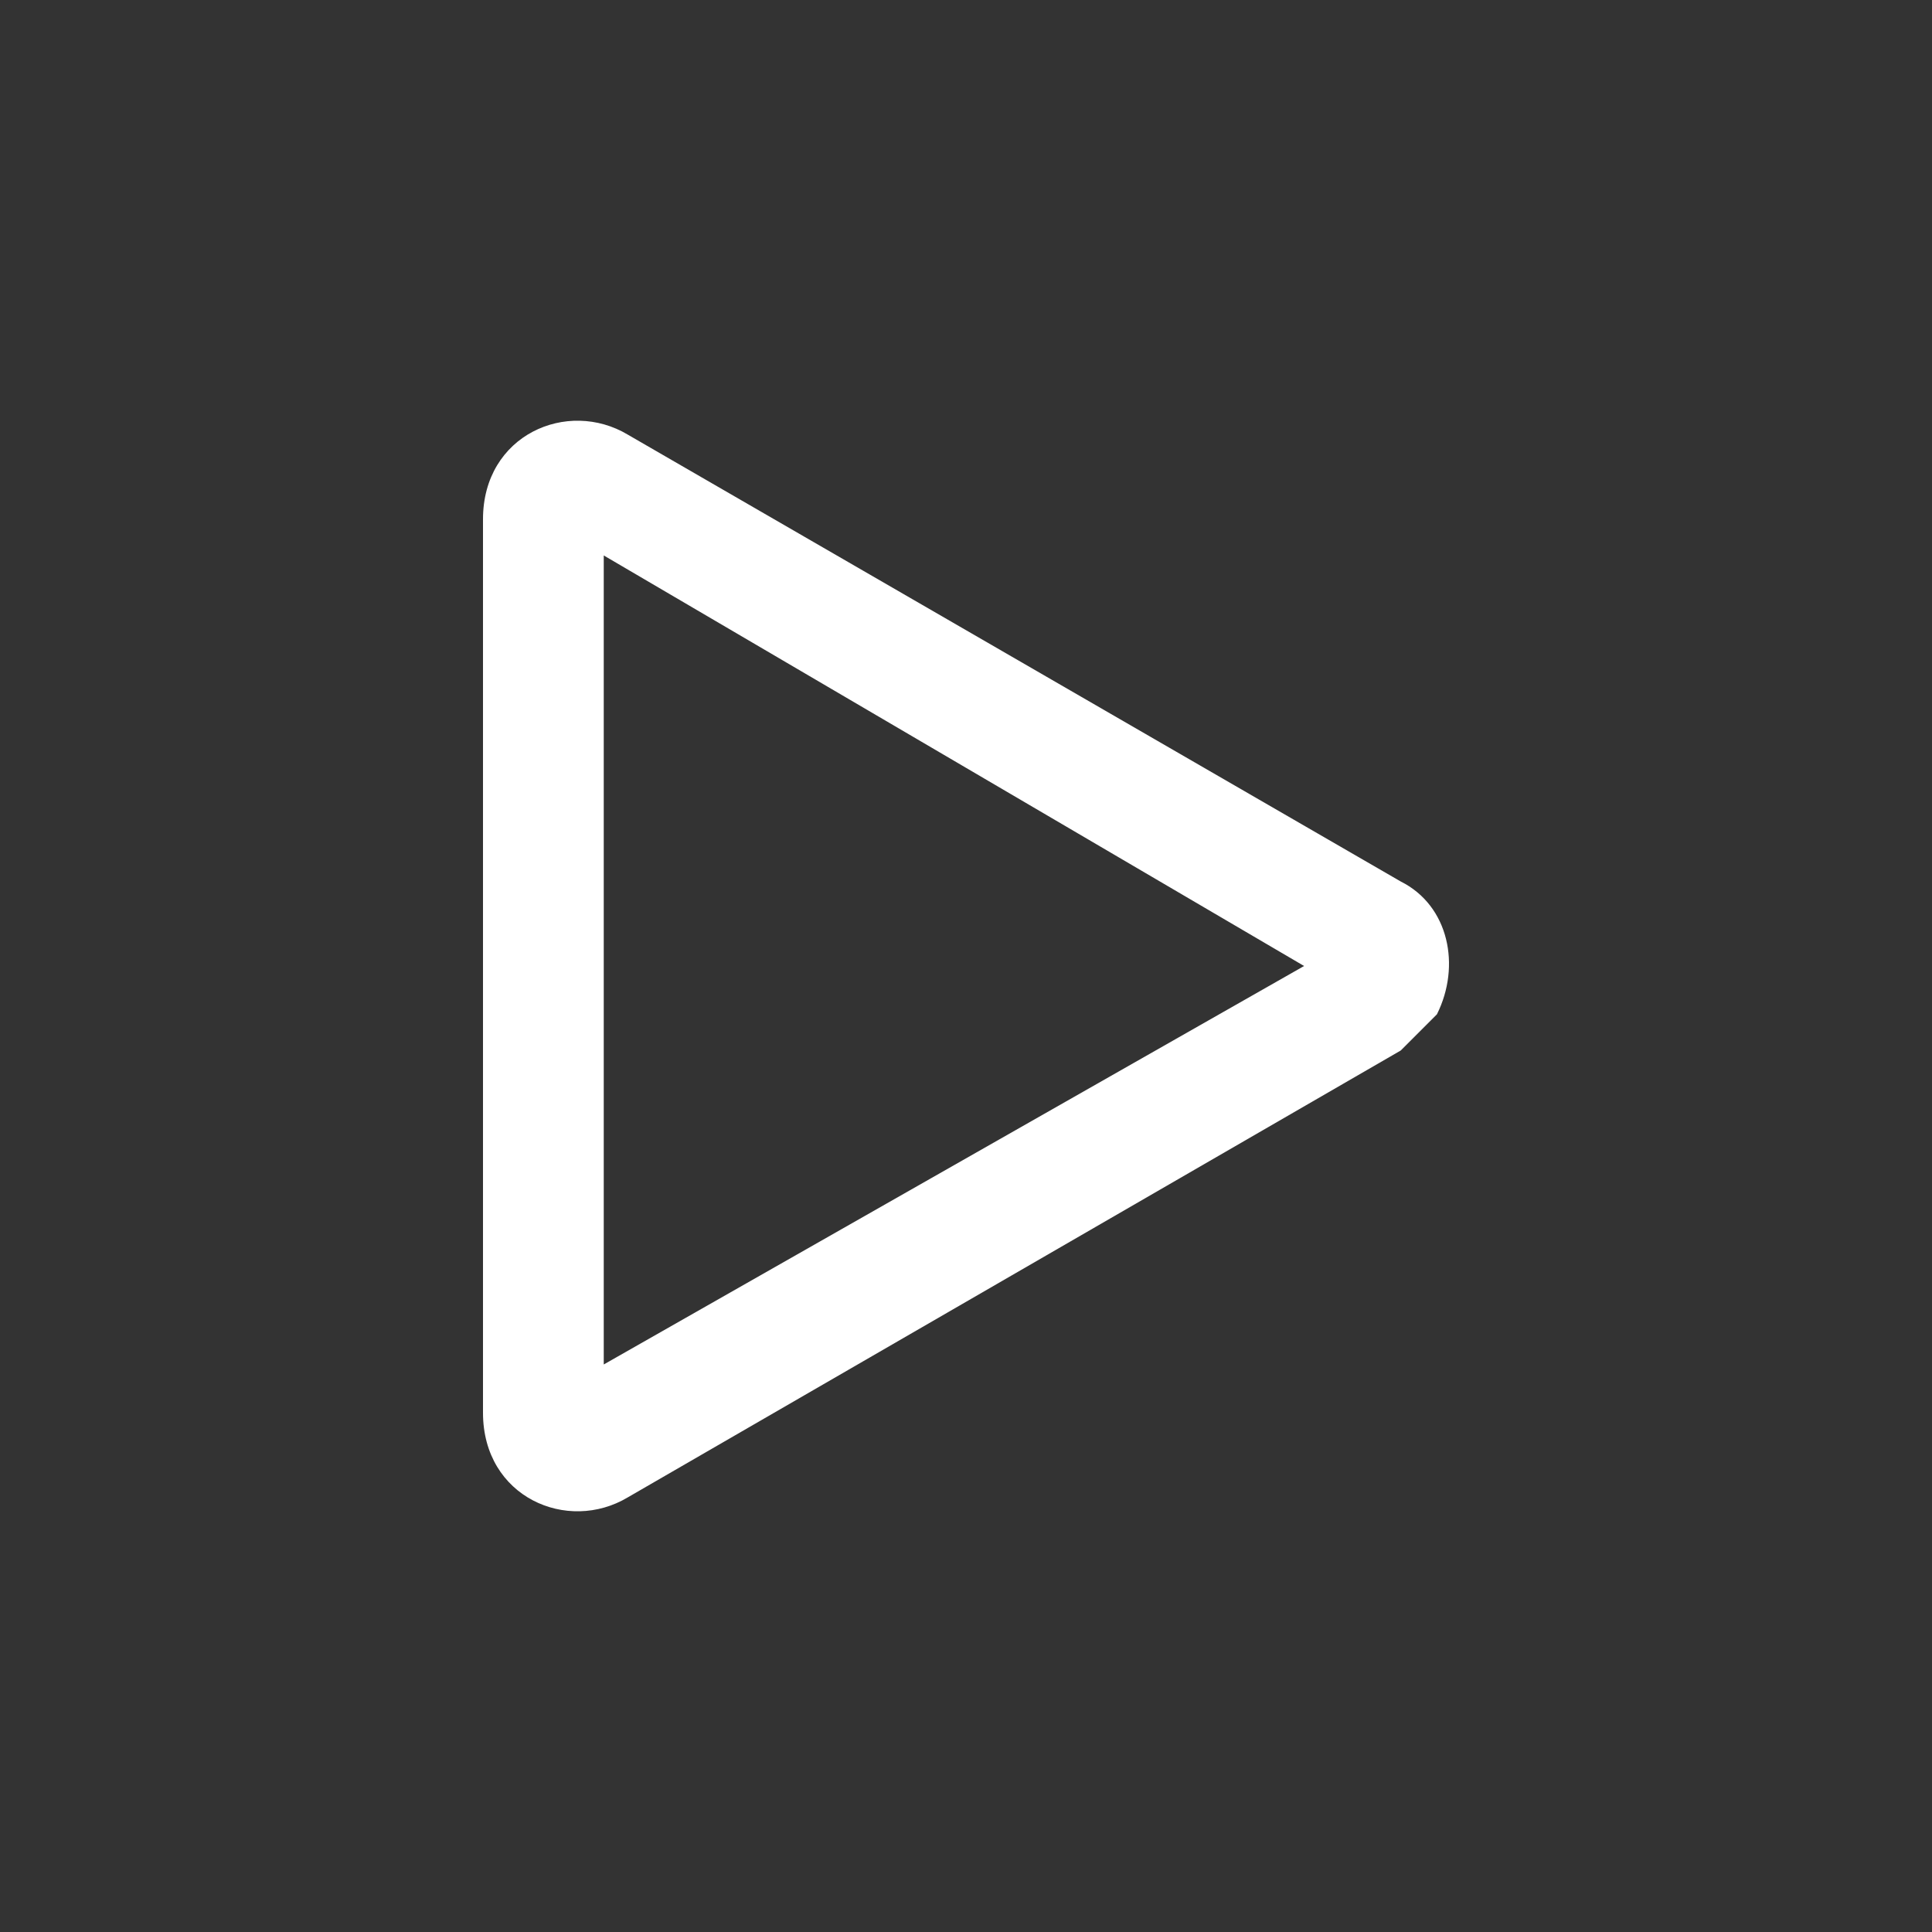
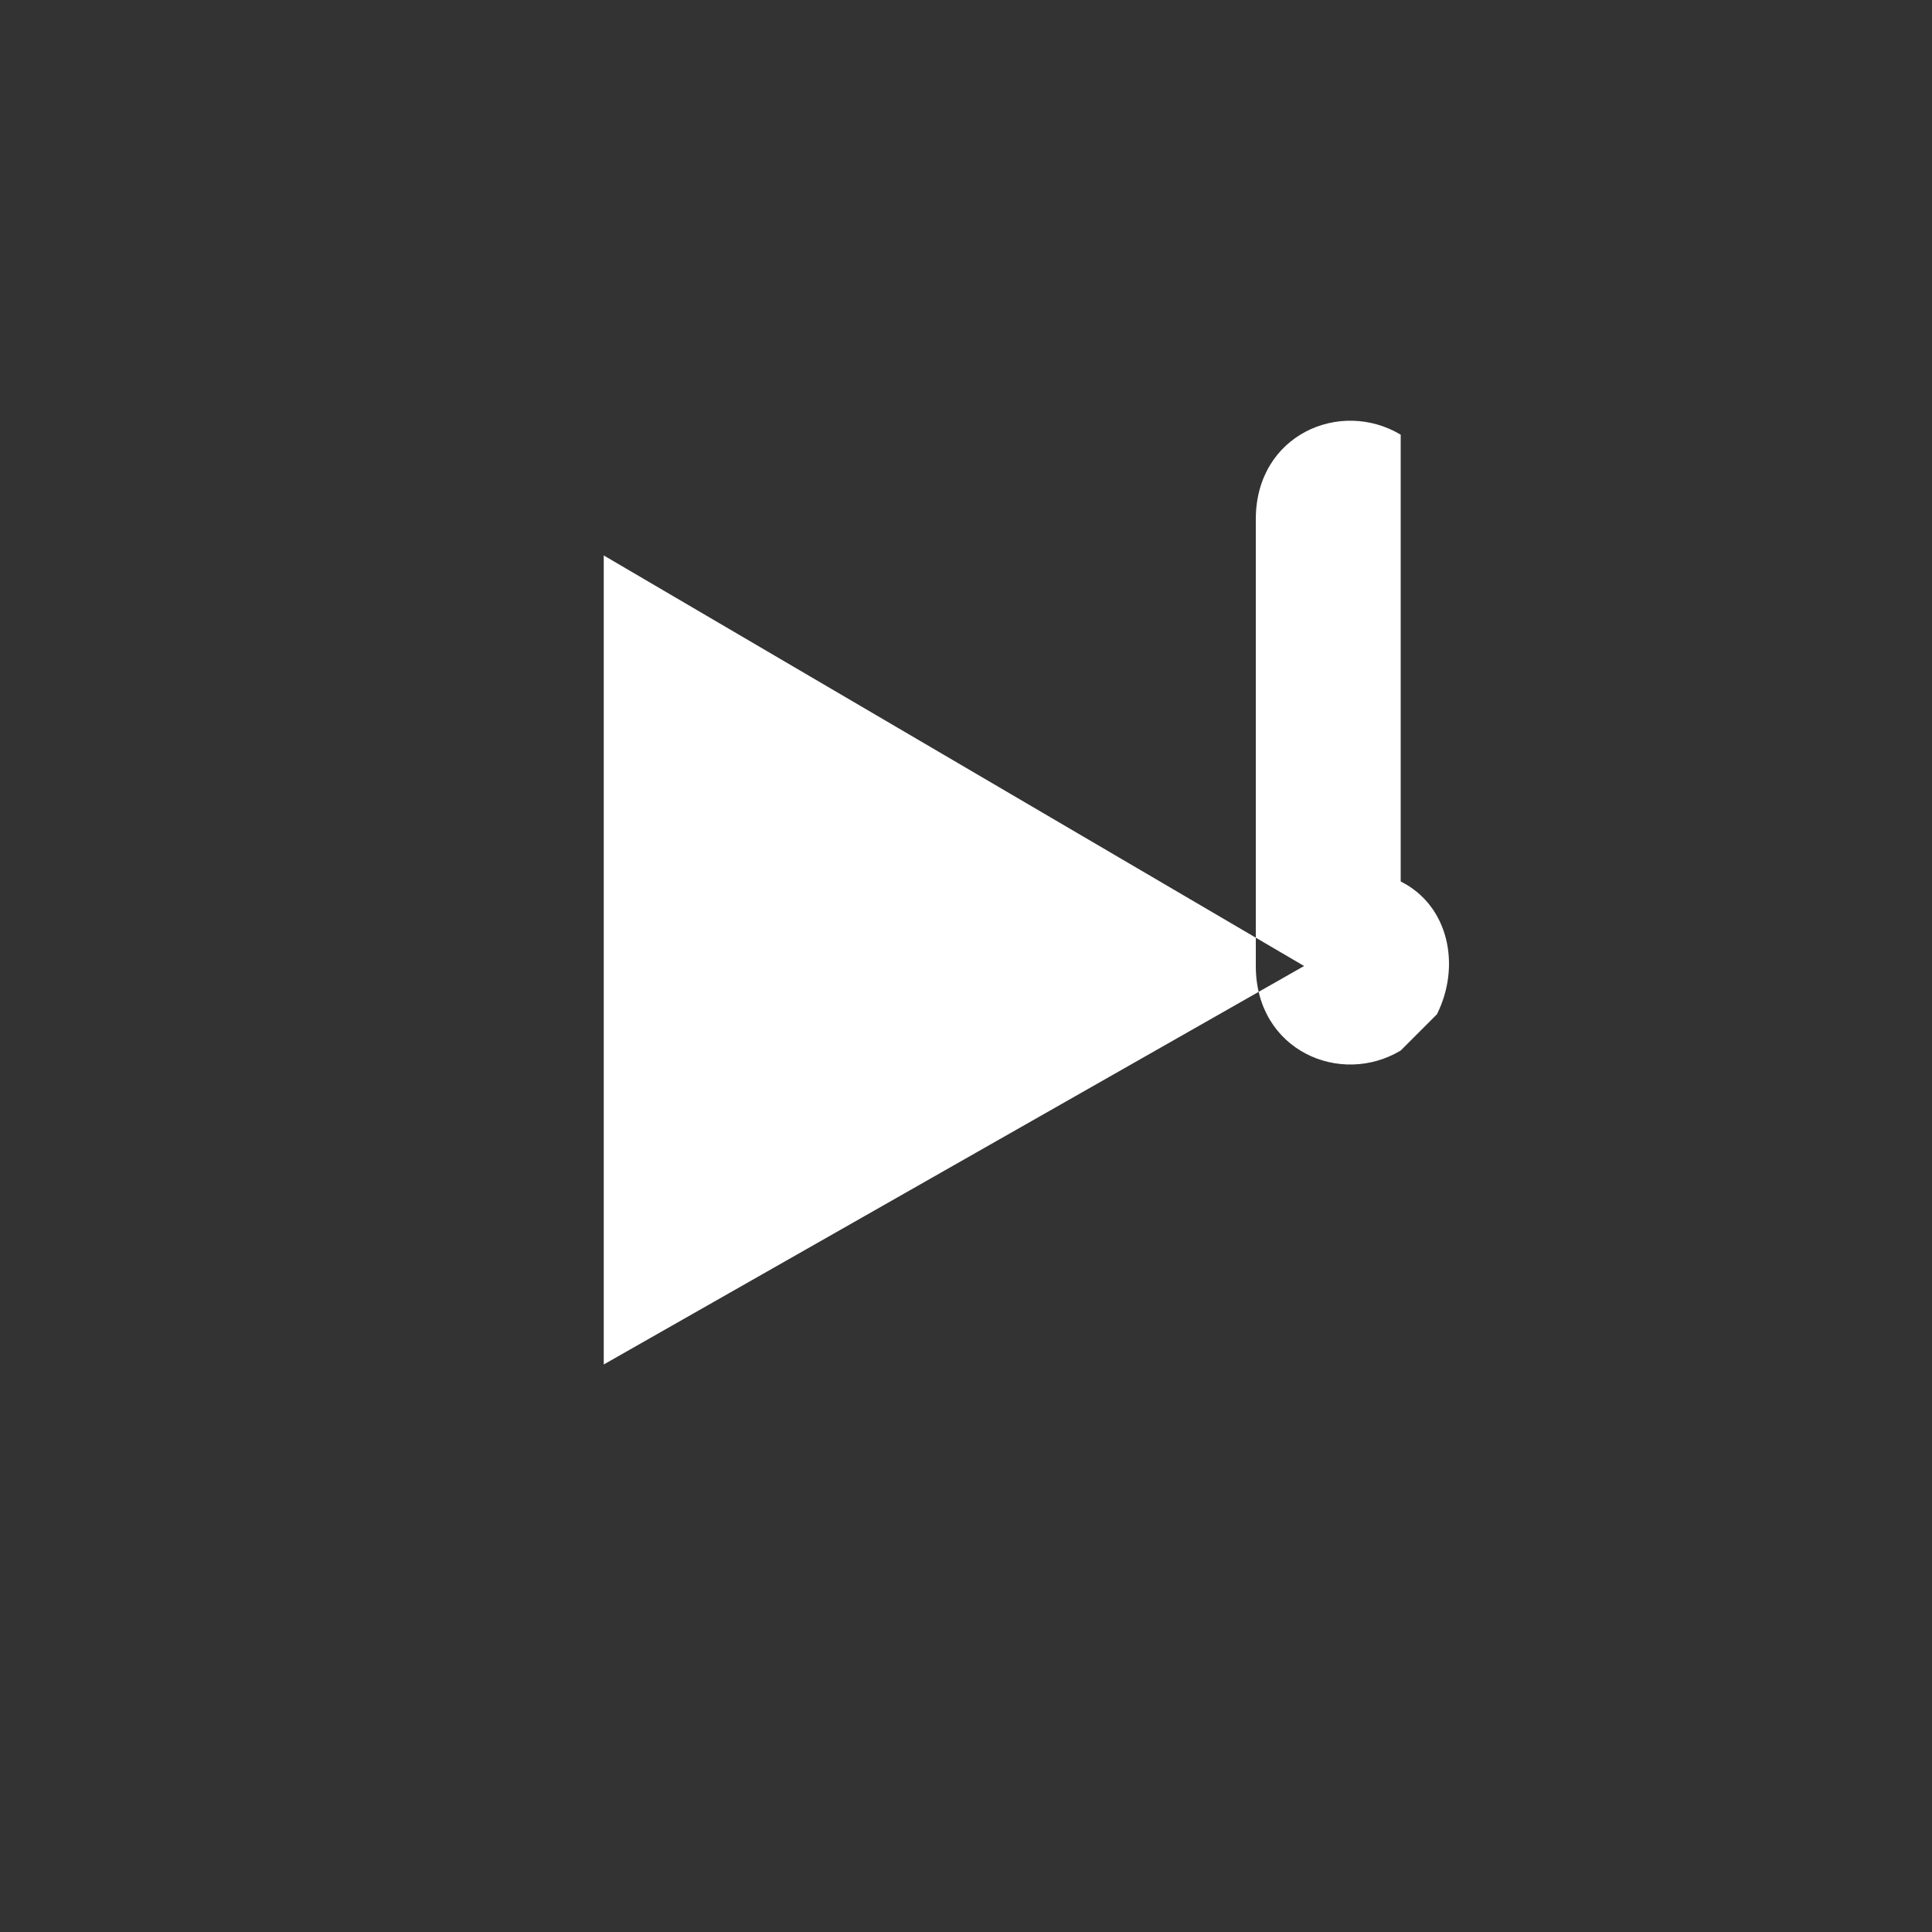
<svg xmlns="http://www.w3.org/2000/svg" id="Layer_1" x="0px" y="0px" viewBox="0 0 16 16" style="enable-background:new 0 0 16 16;" xml:space="preserve">
  <rect x="0" y="0" width="16" height="16" fill="#333333" stroke="none" />
  <style type="text/css">	.st0{fill:#FFFFFF;}</style>
-   <path class="st0" d="M10.8,8L5,4.6v6.7L10.8,8z M11.6,7.3C12,7.5,12.1,8,11.9,8.4c-0.1,0.1-0.2,0.2-0.3,0.3l-6.4,3.7 c-0.5,0.3-1.2,0-1.2-0.7V4.3c0-0.7,0.7-1,1.2-0.7L11.6,7.3z" />
+   <path class="st0" d="M10.8,8L5,4.6v6.7L10.8,8z M11.6,7.3C12,7.5,12.1,8,11.9,8.4c-0.1,0.1-0.2,0.2-0.3,0.3c-0.5,0.3-1.2,0-1.2-0.7V4.3c0-0.7,0.7-1,1.2-0.7L11.6,7.3z" />
</svg>